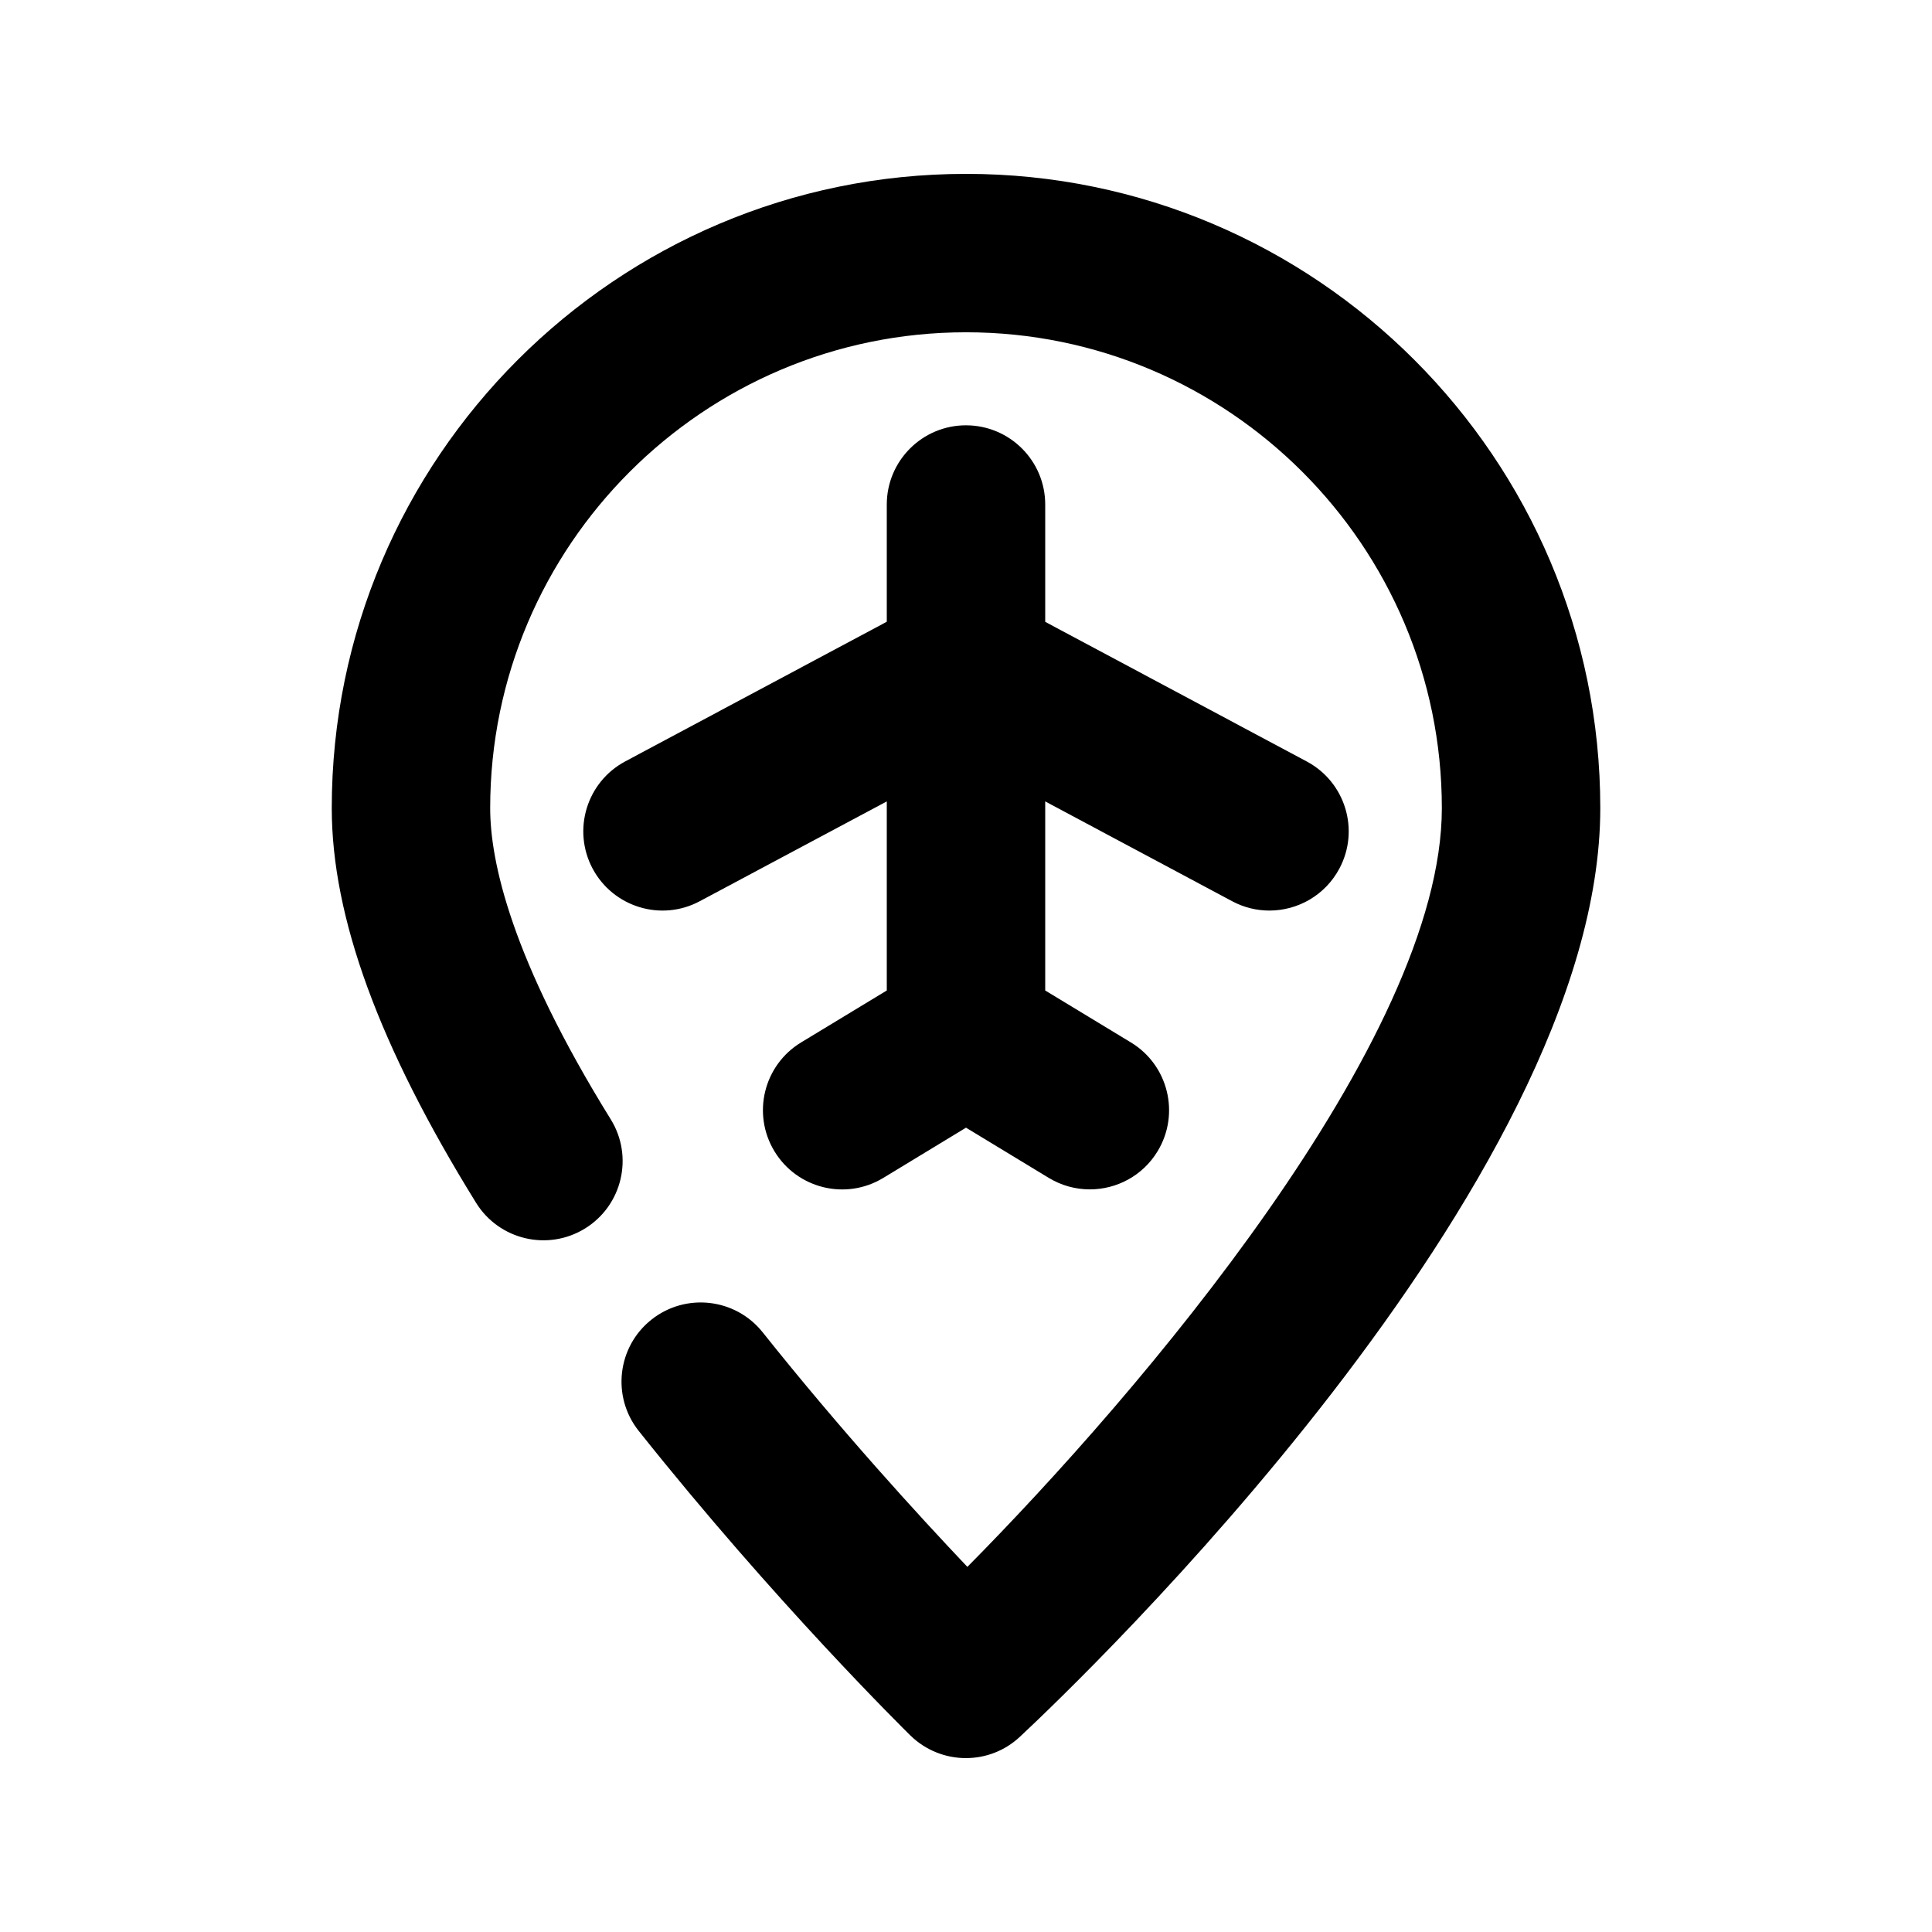
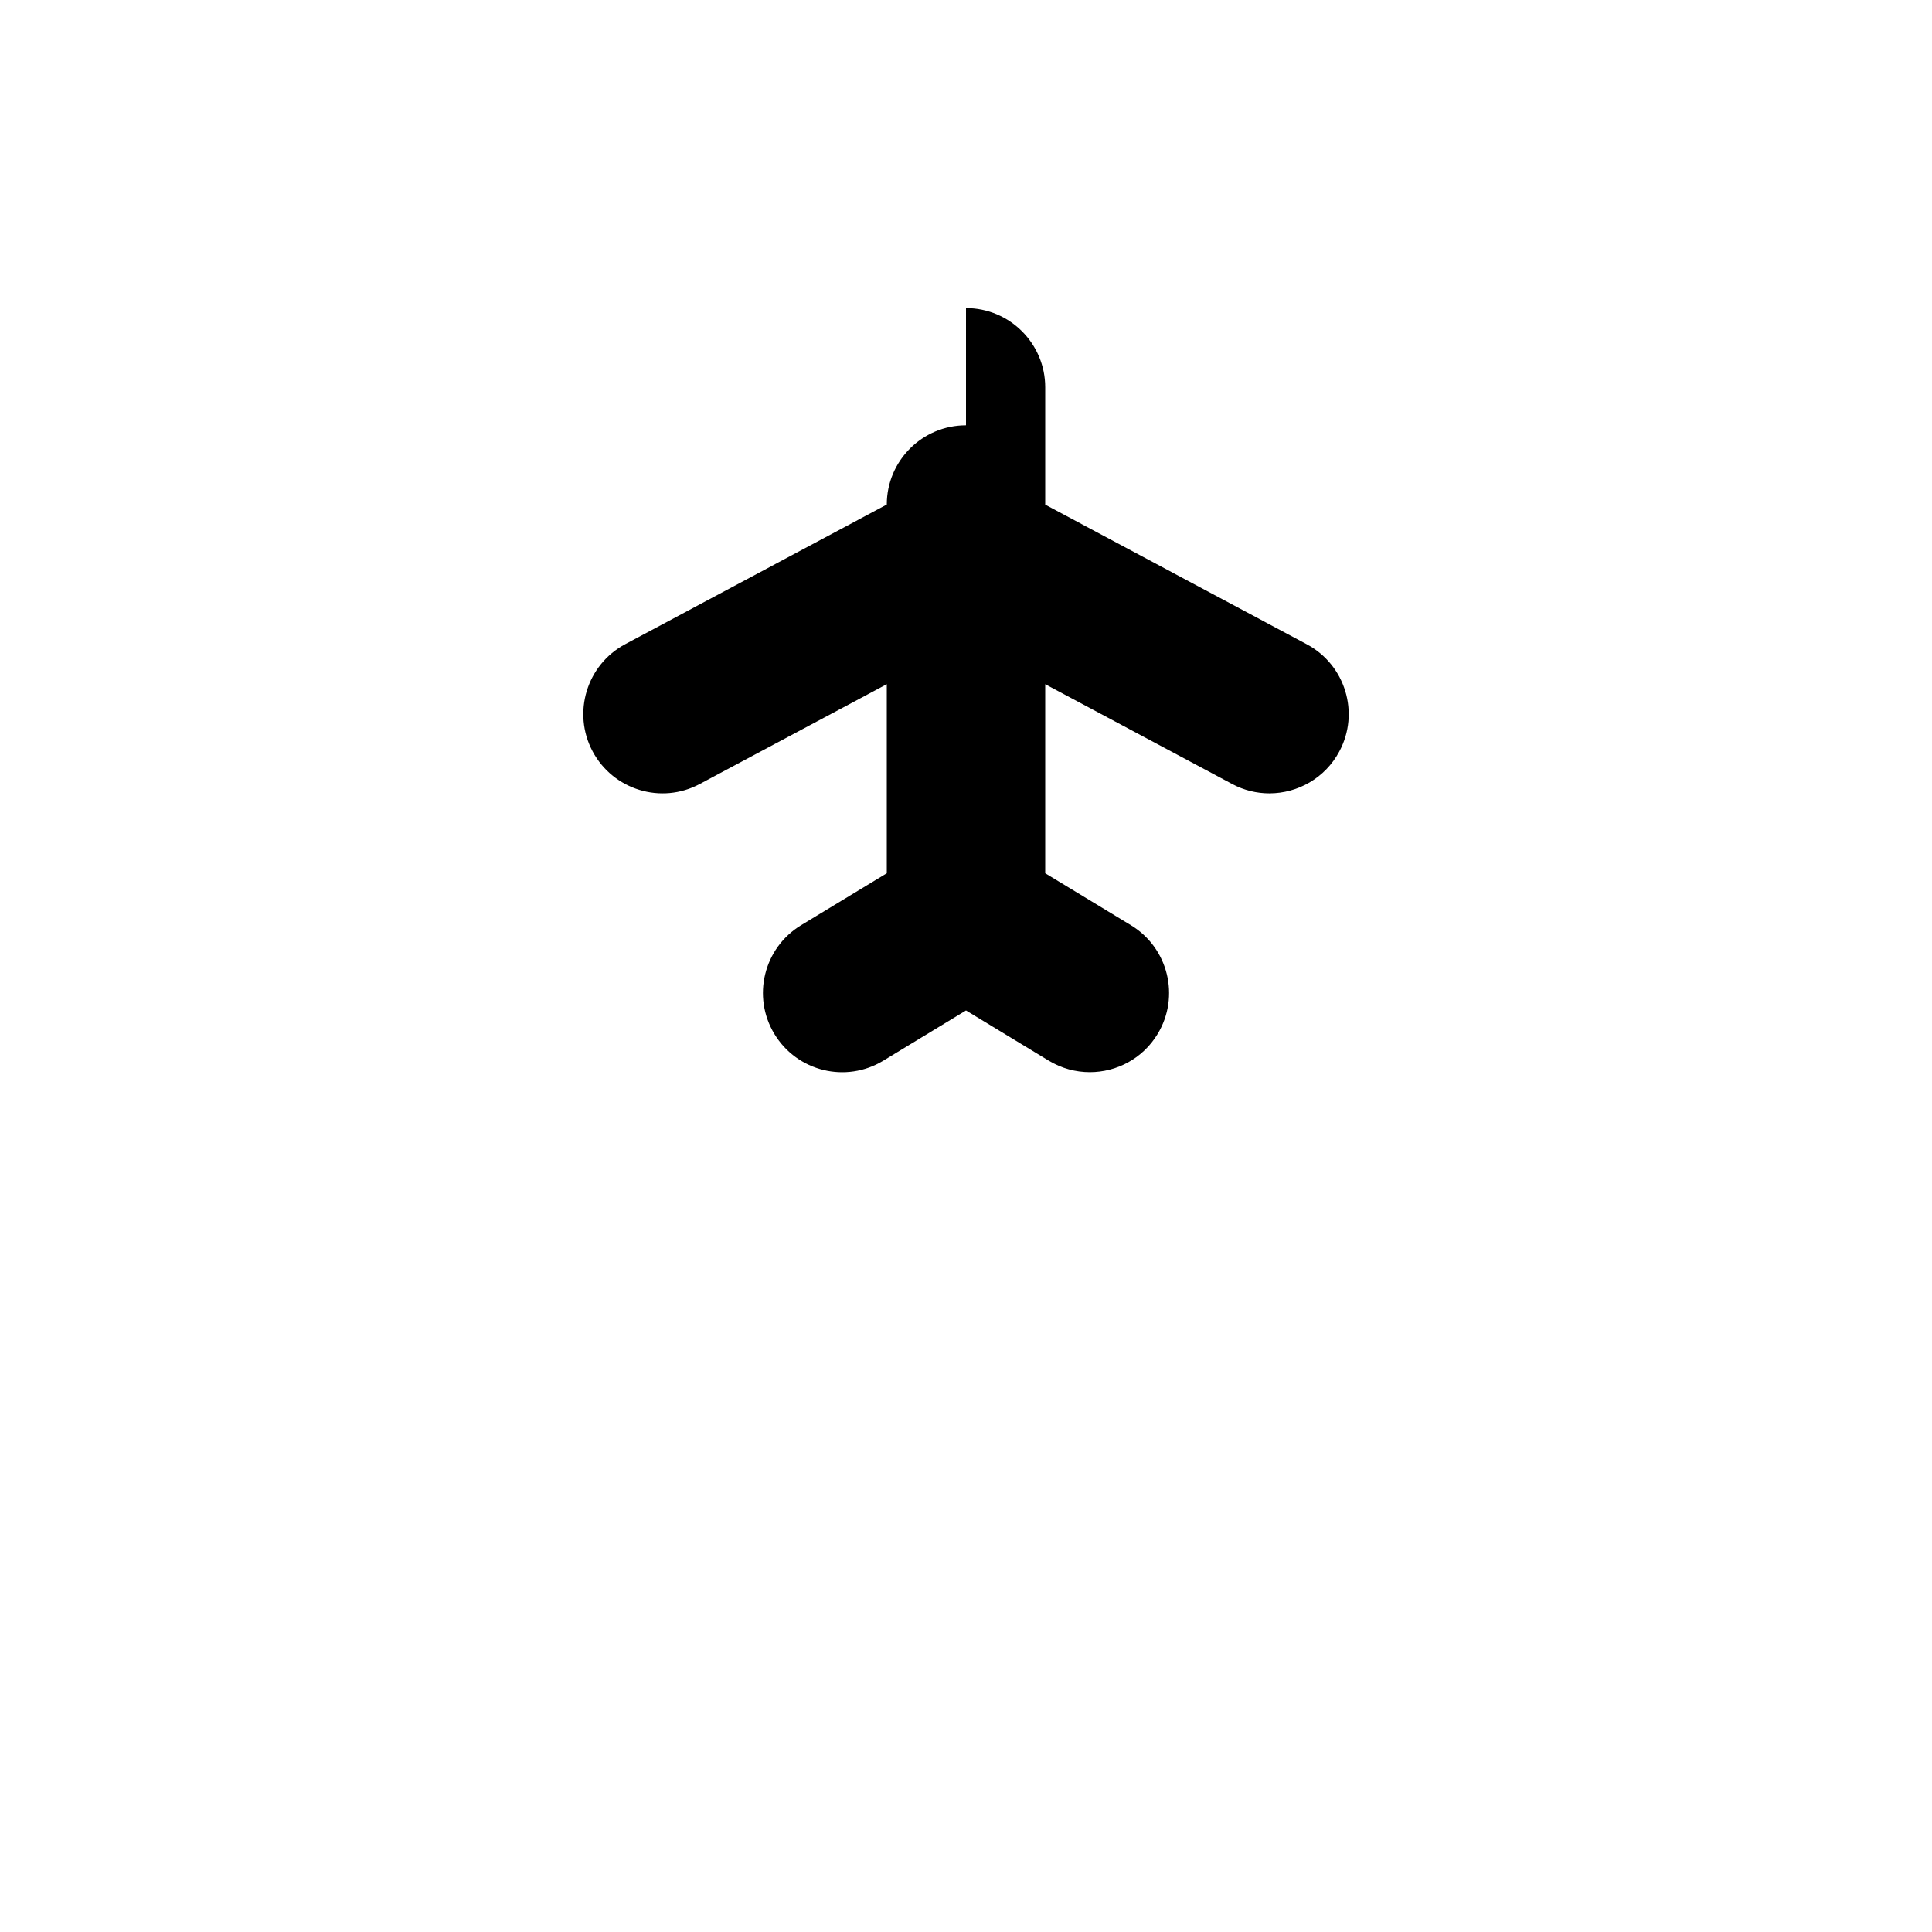
<svg xmlns="http://www.w3.org/2000/svg" fill="#000000" width="800px" height="800px" version="1.1" viewBox="144 144 512 512">
  <g>
-     <path d="m400 256.71c-11.586 0-20.992 9.406-20.992 20.992v31.066l-69.316 37.012c-10.223 5.457-14.086 18.18-8.648 28.402 5.457 10.223 18.18 14.129 28.402 8.648l49.562-26.449v50.109l-22.715 13.77c-9.91 6.023-13.078 18.914-7.055 28.844 6.023 9.93 18.934 13.078 28.844 7.055l21.918-13.312 21.938 13.309c3.402 2.059 7.16 3.043 10.875 3.043 7.094 0 14.023-3.59 17.969-10.117 6.004-9.91 2.832-22.82-7.074-28.82l-22.715-13.773v-50.105l49.543 26.449c3.129 1.68 6.527 2.477 9.867 2.477 7.496 0 14.758-4.031 18.535-11.105 5.481-10.223 1.594-22.945-8.629-28.402l-69.316-37.008v-31.09c0-11.59-9.406-20.992-20.992-20.992z" />
-     <path d="m400 190.08c-92.68 0-168.08 75.402-168.08 168.08 0 28.863 12.512 63.059 38.246 104.6 6.109 9.844 19.039 12.891 28.906 6.781 9.844-6.109 12.891-19.039 6.781-28.906-26.406-42.613-31.949-68.371-31.949-82.477-0.004-69.523 56.57-126.1 126.1-126.1s126.1 56.574 126.1 126.1c0 61.465-80.59 155.49-125.74 201.08-13.121-13.832-33.586-36.23-54.242-62.156-7.223-9.07-20.426-10.559-29.492-3.359-9.07 7.199-10.578 20.426-3.359 29.492 36.023 45.281 70.535 79.266 71.98 80.695 4.094 3.988 9.402 6.004 14.715 6.004 5.144 0 10.285-1.867 14.336-5.668 15.742-14.695 153.79-146.57 153.79-246.09 0-92.68-75.402-168.08-168.08-168.08z" />
+     <path d="m400 256.71c-11.586 0-20.992 9.406-20.992 20.992l-69.316 37.012c-10.223 5.457-14.086 18.18-8.648 28.402 5.457 10.223 18.18 14.129 28.402 8.648l49.562-26.449v50.109l-22.715 13.77c-9.91 6.023-13.078 18.914-7.055 28.844 6.023 9.93 18.934 13.078 28.844 7.055l21.918-13.312 21.938 13.309c3.402 2.059 7.16 3.043 10.875 3.043 7.094 0 14.023-3.59 17.969-10.117 6.004-9.91 2.832-22.82-7.074-28.82l-22.715-13.773v-50.105l49.543 26.449c3.129 1.68 6.527 2.477 9.867 2.477 7.496 0 14.758-4.031 18.535-11.105 5.481-10.223 1.594-22.945-8.629-28.402l-69.316-37.008v-31.09c0-11.59-9.406-20.992-20.992-20.992z" />
  </g>
</svg>